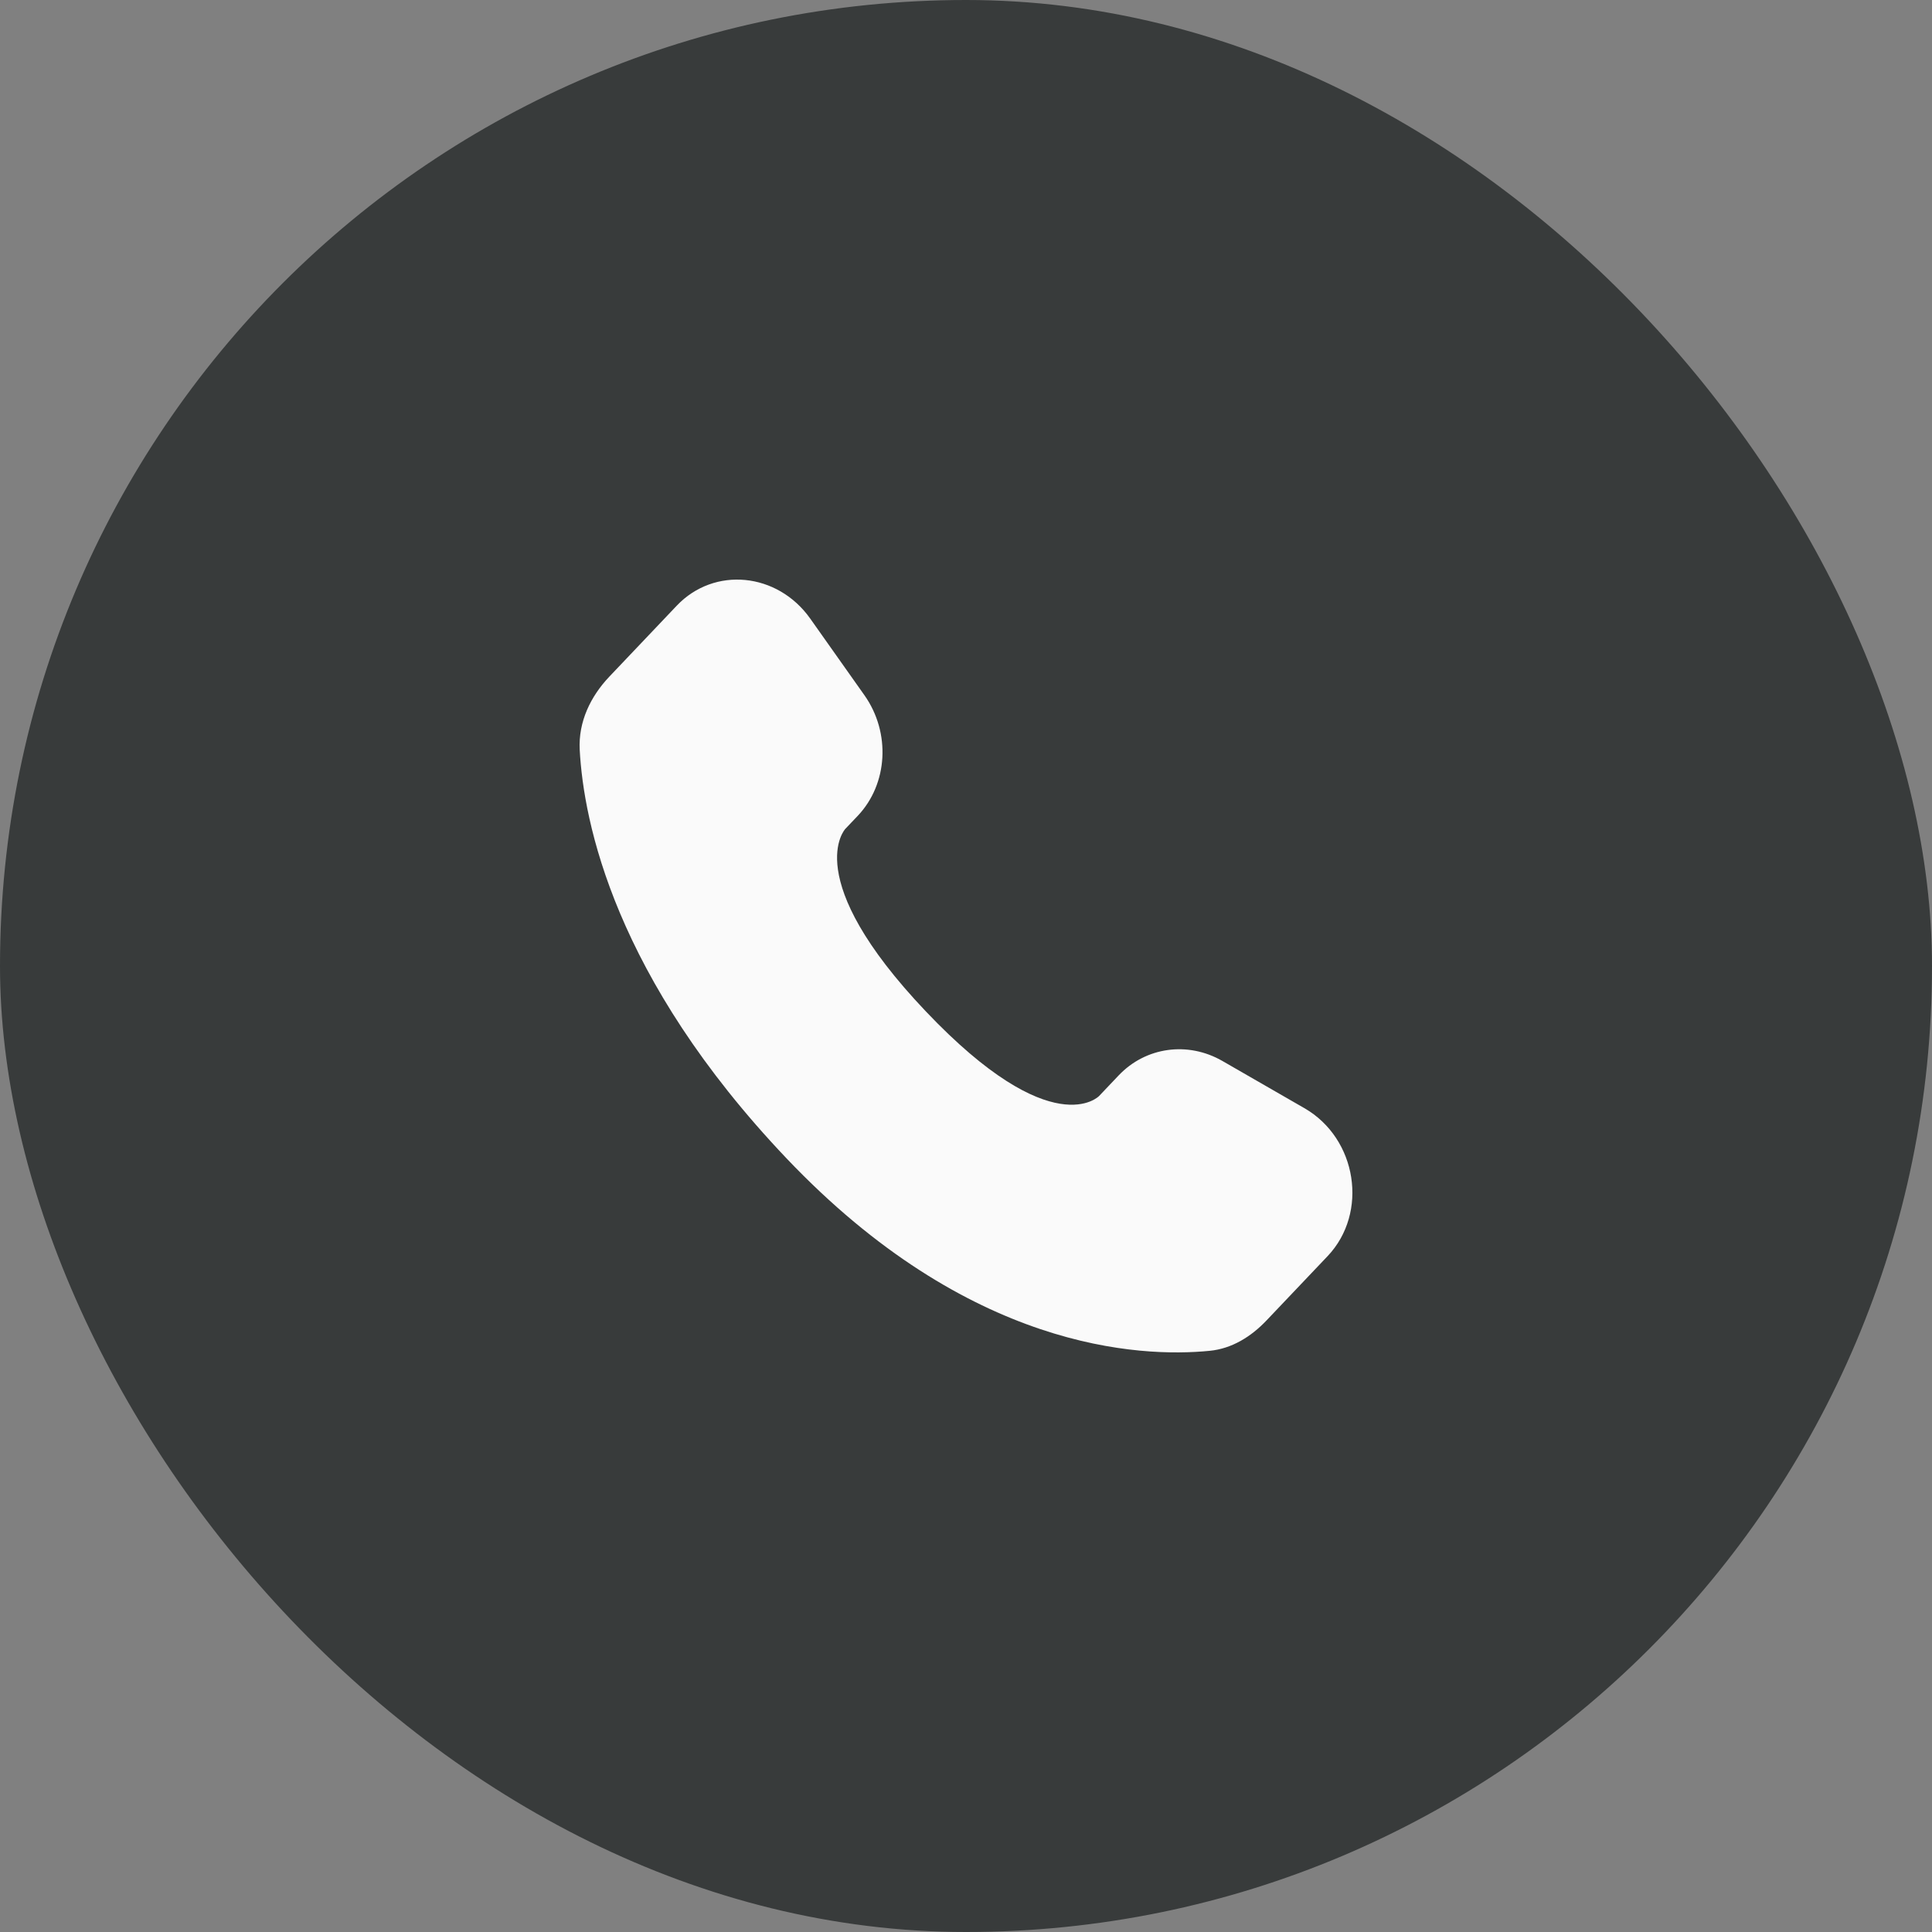
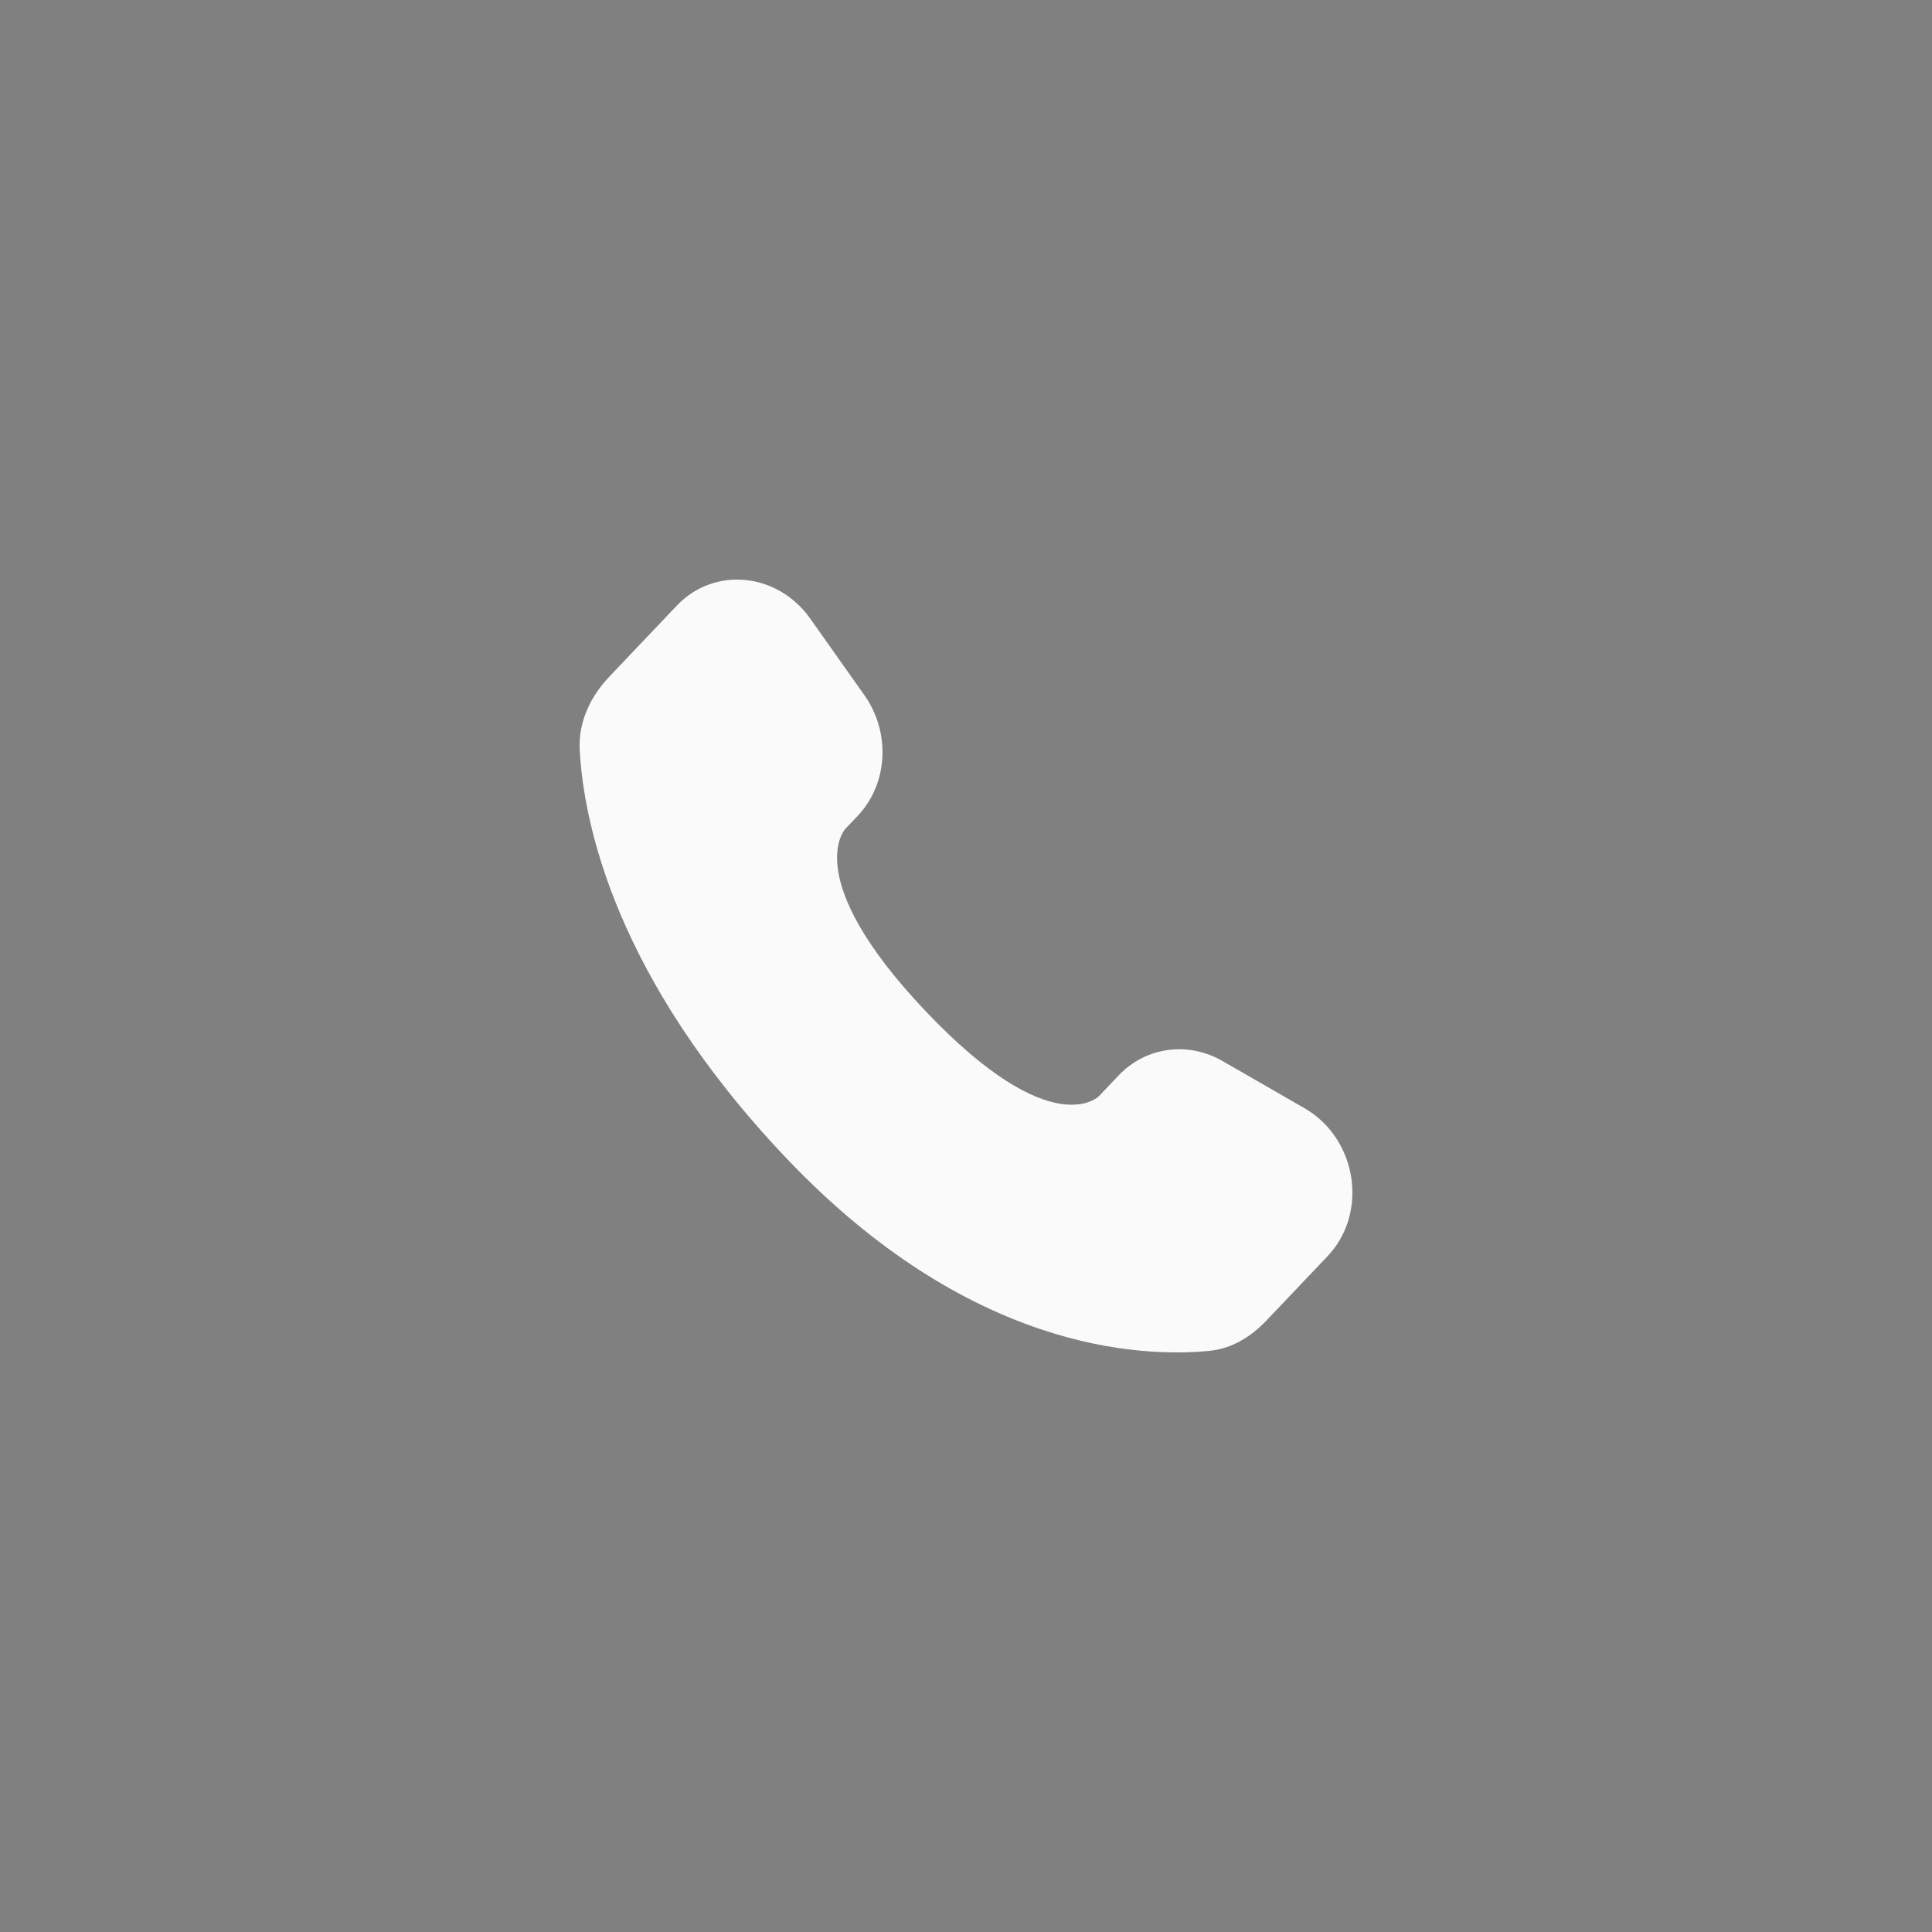
<svg xmlns="http://www.w3.org/2000/svg" width="50" height="50" viewBox="0 0 50 50" fill="none">
  <rect x="0" y="0" width="50" height="50" fill="#808080" stroke="none" />
-   <rect width="50" height="50" rx="25" fill="#383B3B" />
  <path d="M28.951 27.831L28.445 28.364C28.445 28.364 27.242 29.63 23.959 26.173C20.676 22.716 21.878 21.45 21.878 21.45L22.197 21.115C22.982 20.288 23.056 18.961 22.371 17.992L20.97 16.011C20.122 14.812 18.484 14.653 17.513 15.676L15.769 17.512C15.287 18.02 14.964 18.677 15.003 19.407C15.103 21.273 15.901 25.288 20.35 29.973C25.069 34.94 29.496 35.138 31.307 34.959C31.88 34.903 32.378 34.594 32.779 34.171L34.357 32.51C35.423 31.388 35.122 29.465 33.759 28.68L31.636 27.458C30.741 26.943 29.651 27.094 28.951 27.831Z" fill="#FAFAFA" />
</svg>